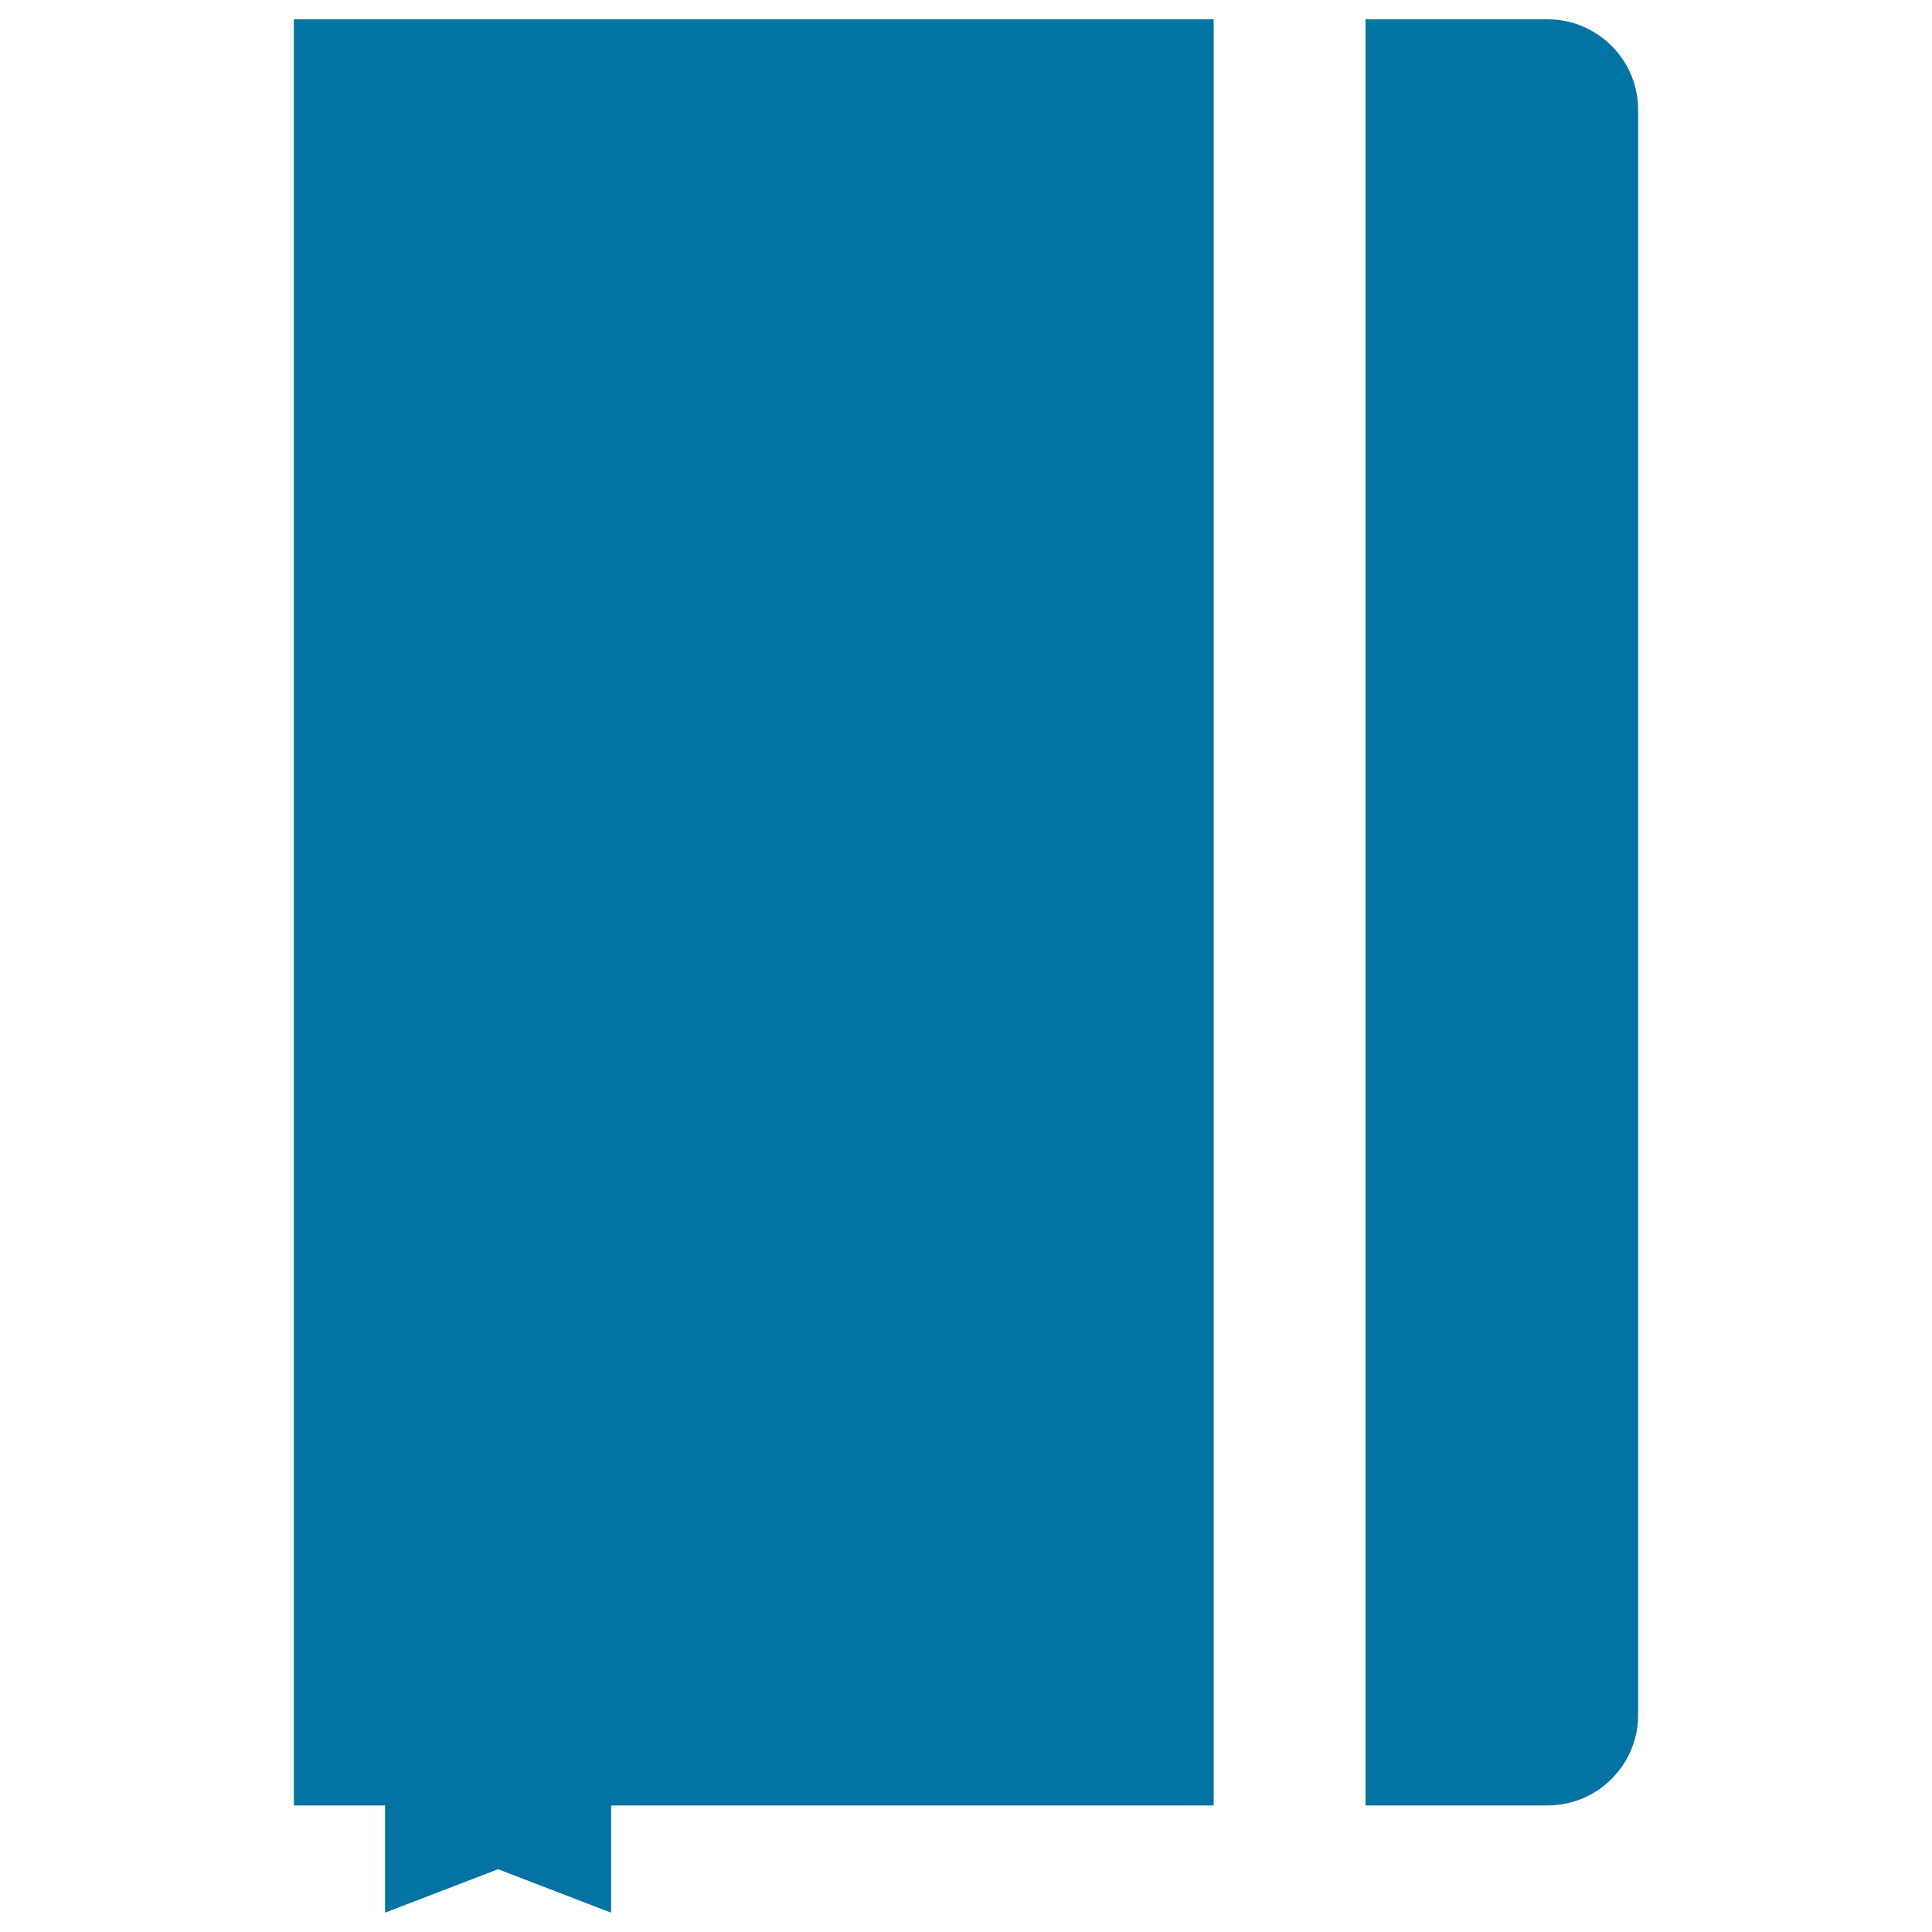
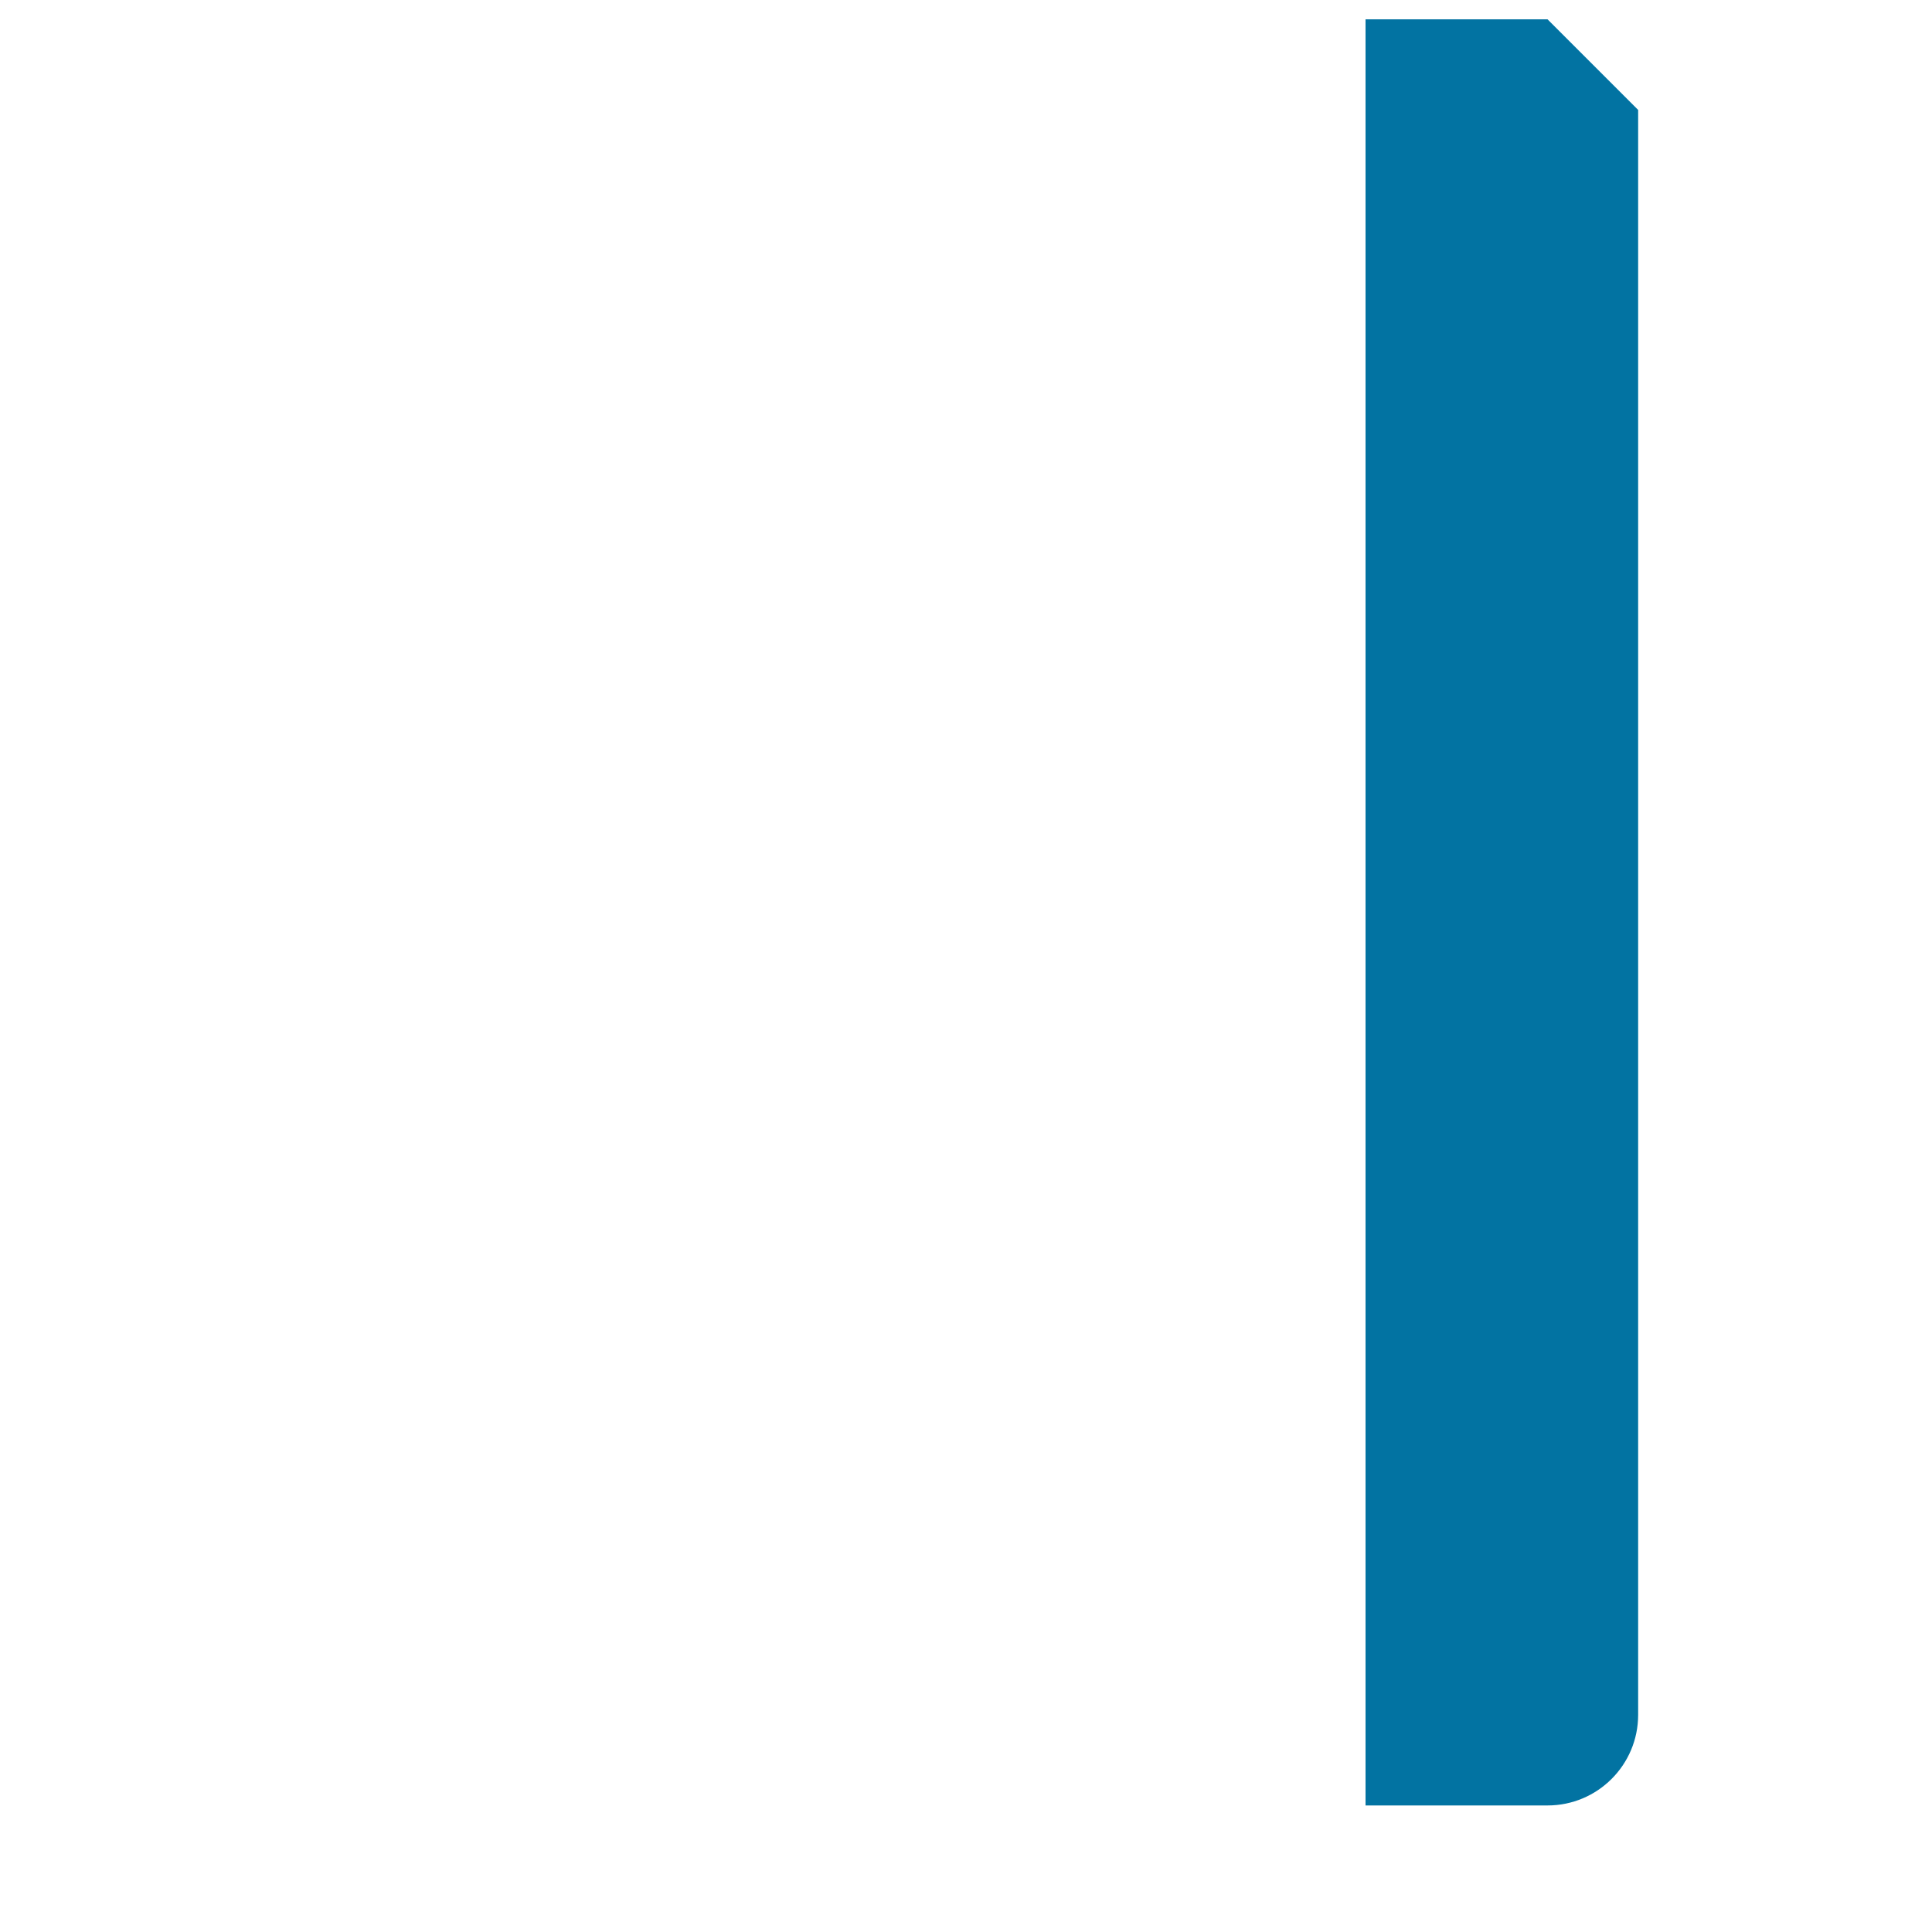
<svg xmlns="http://www.w3.org/2000/svg" viewBox="0 0 1000 1000" style="fill:#0273a2">
  <title>Notebook Of Black Cover SVG icon</title>
  <g>
    <g>
-       <path d="M801,10h-94.2v924.5H801c25.9,0,46.9-21,46.9-46.9V56.9C847.9,31,826.9,10,801,10z" />
-       <polygon points="628.2,10 152.1,10 152.1,934.5 199.3,934.5 199.3,990 257.8,967.5 316.3,990 316.3,934.5 628.2,934.5 " />
+       <path d="M801,10h-94.2v924.5H801c25.9,0,46.9-21,46.9-46.9V56.9z" />
    </g>
  </g>
</svg>